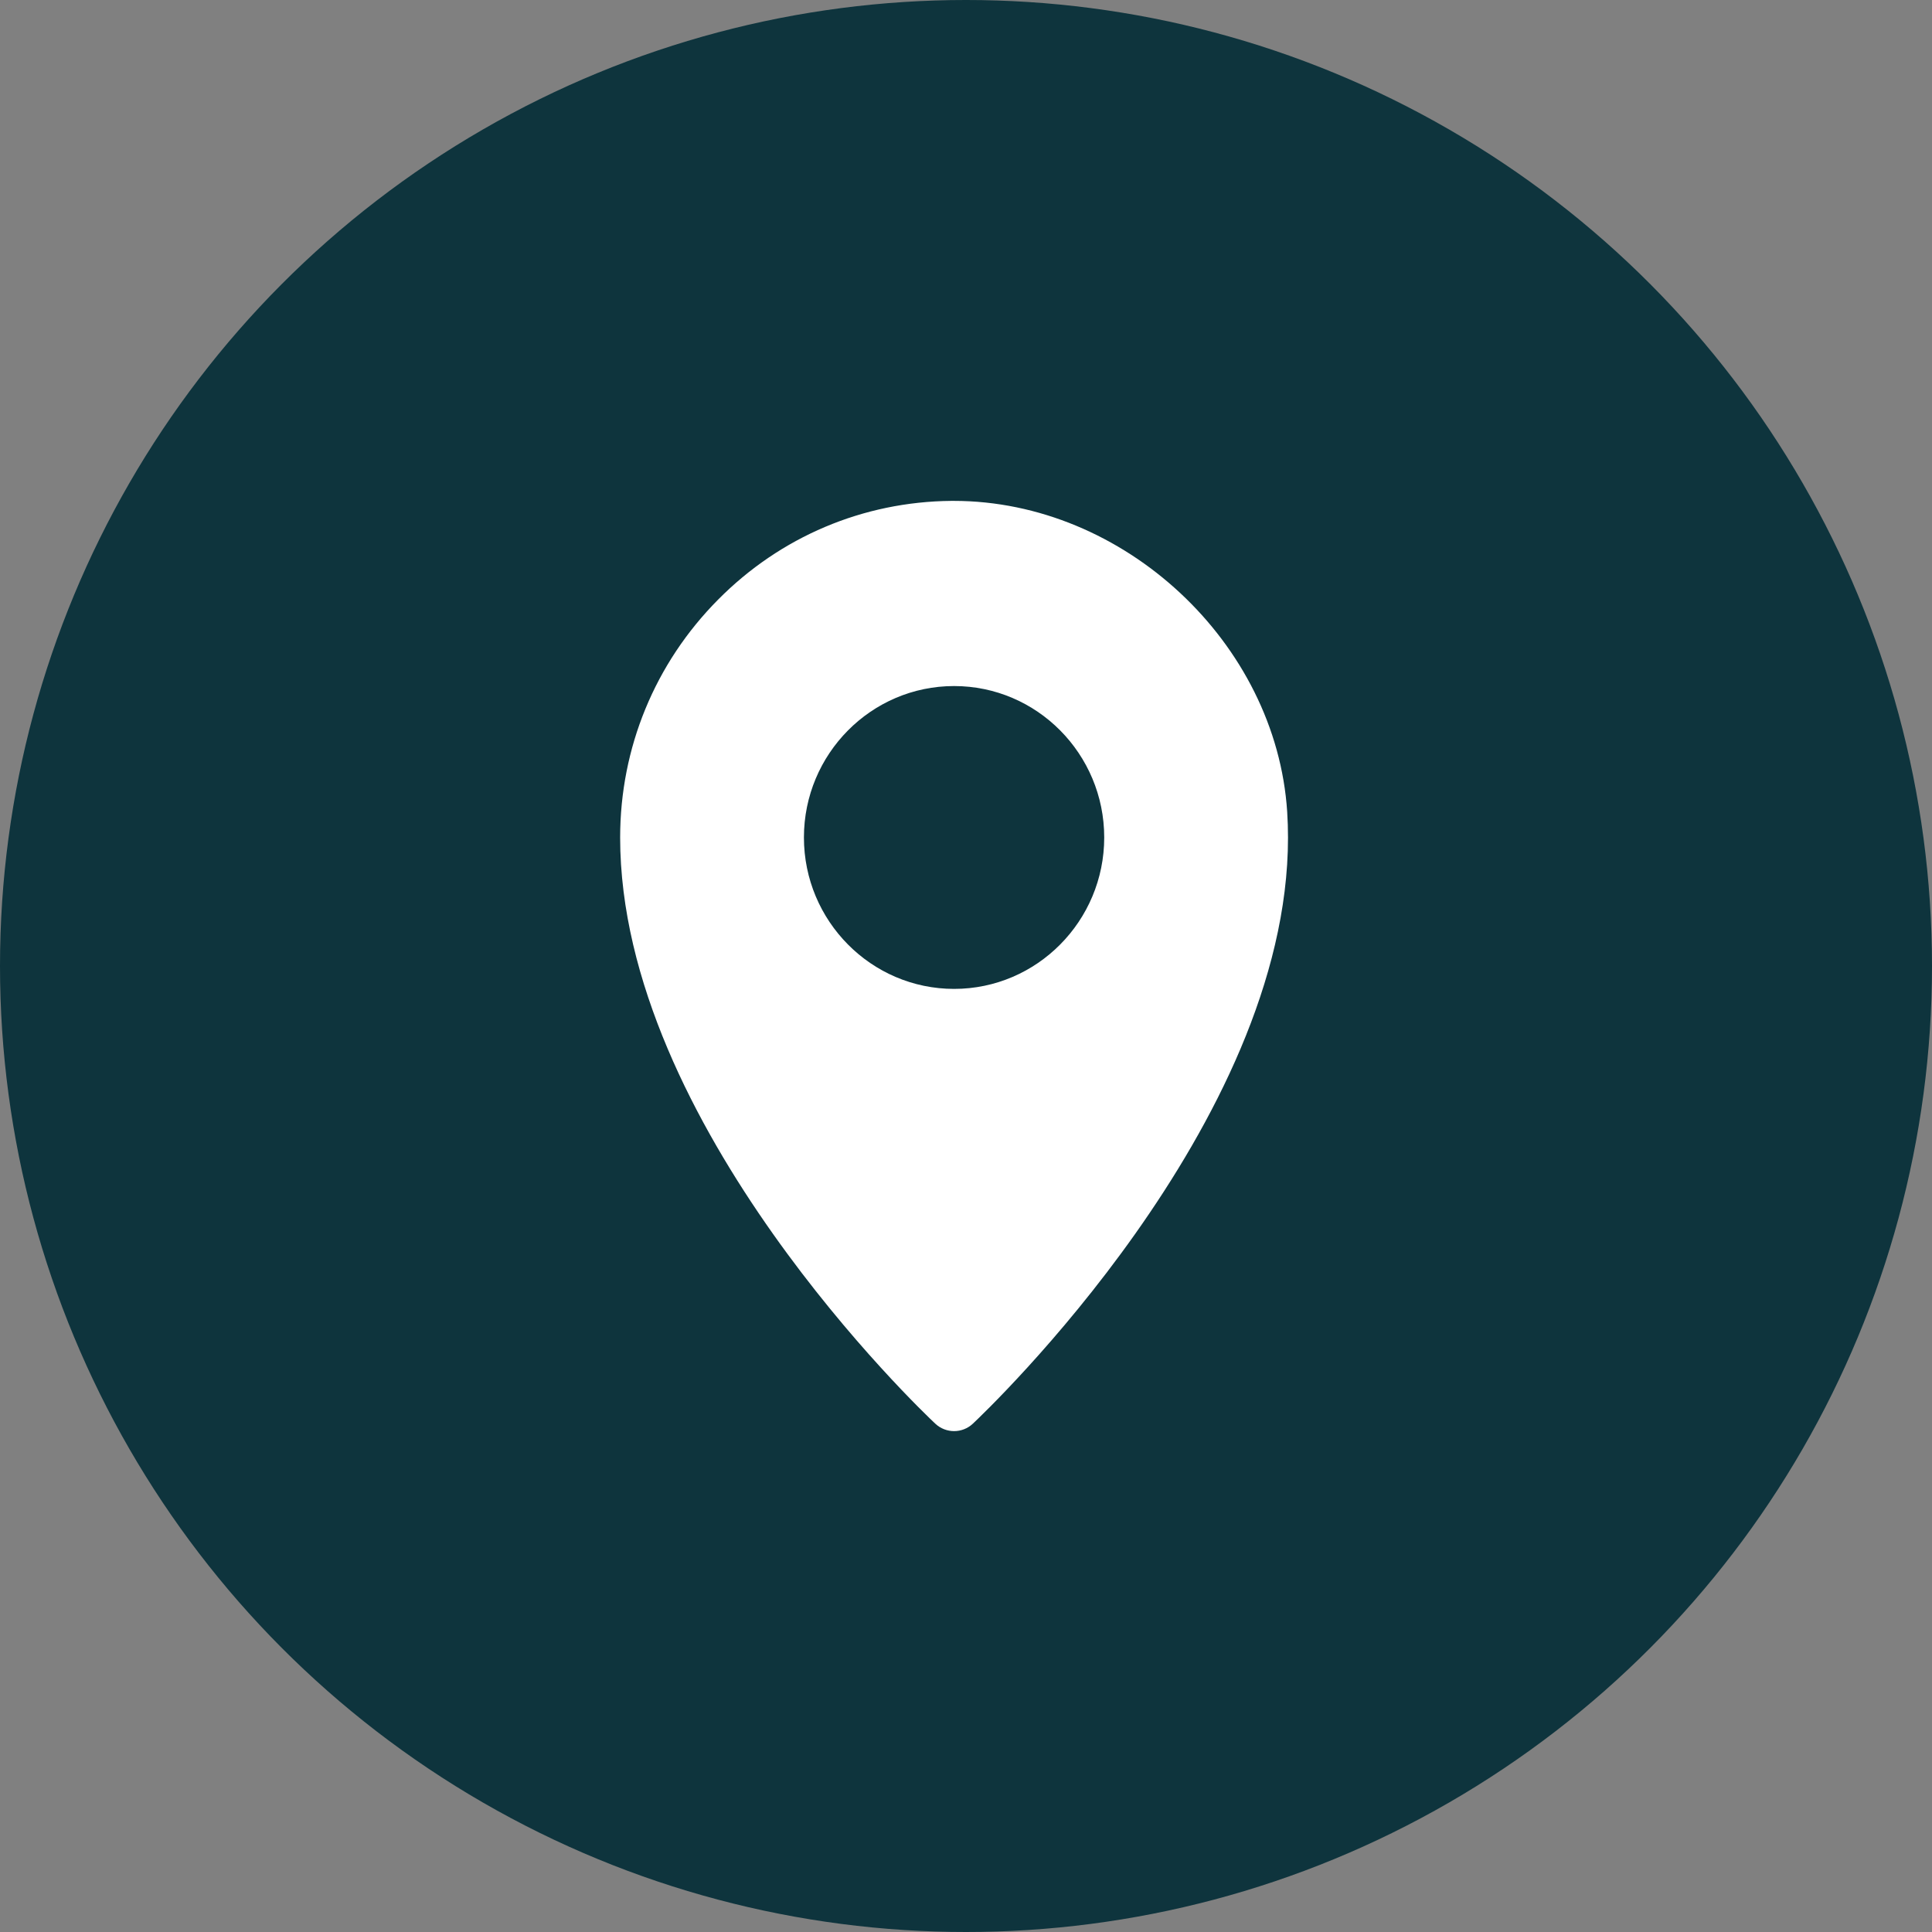
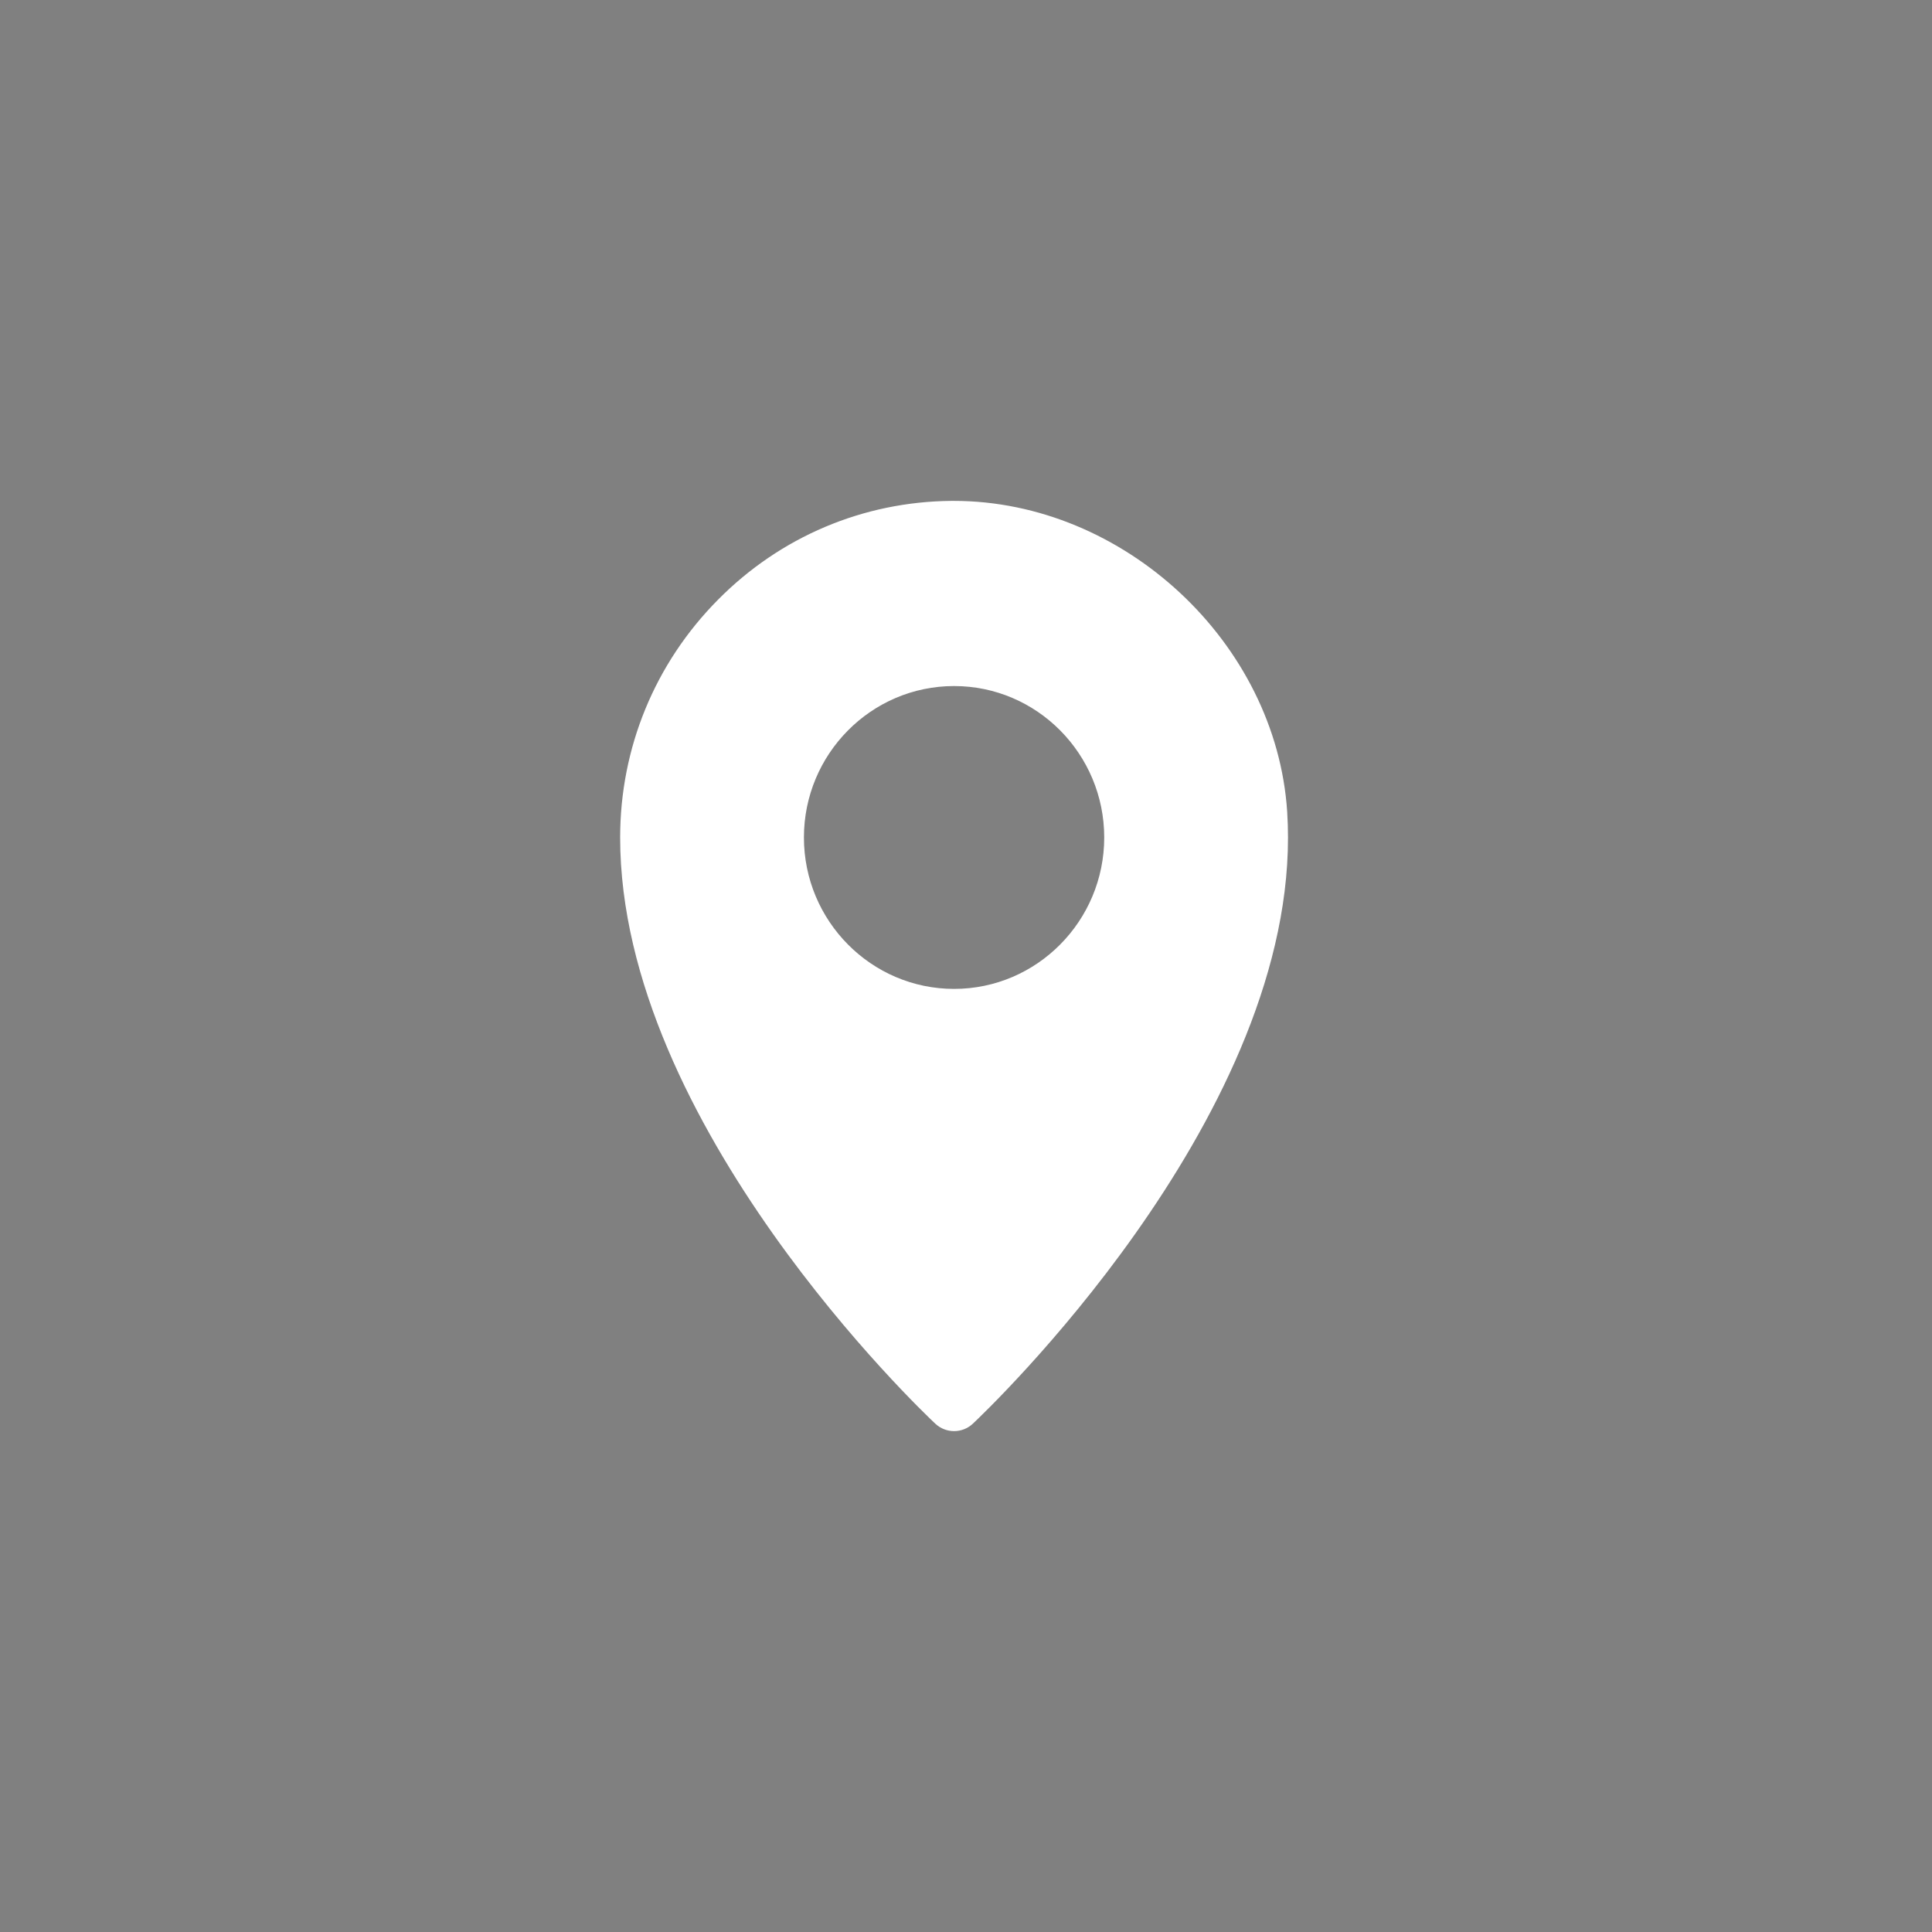
<svg xmlns="http://www.w3.org/2000/svg" width="81" height="81" viewBox="0 0 81 81" fill="none">
  <rect x="0" y="0" width="81" height="81" fill="#808080" stroke="none" />
-   <circle cx="40.5" cy="40.5" r="40.5" fill="#0E343D" />
  <path d="M53.966 34.036C53.505 26.947 47.117 21 39.99 21H39.888C36.192 21.031 32.718 22.5 30.105 25.141C27.457 27.811 26 31.353 26 35.114C26 47.151 38.673 59.182 39.212 59.688C39.434 59.896 39.718 60 40.001 60C40.284 60 40.567 59.896 40.788 59.688C41.342 59.166 54 47.149 54 35.119C54 34.757 53.989 34.396 53.966 34.036V34.036ZM40.001 41.46C36.529 41.46 33.705 38.612 33.705 35.111C33.705 31.611 36.529 28.763 40.001 28.763C43.473 28.763 46.295 31.611 46.295 35.111C46.295 38.612 43.471 41.46 40.001 41.46Z" fill="white" />
</svg>